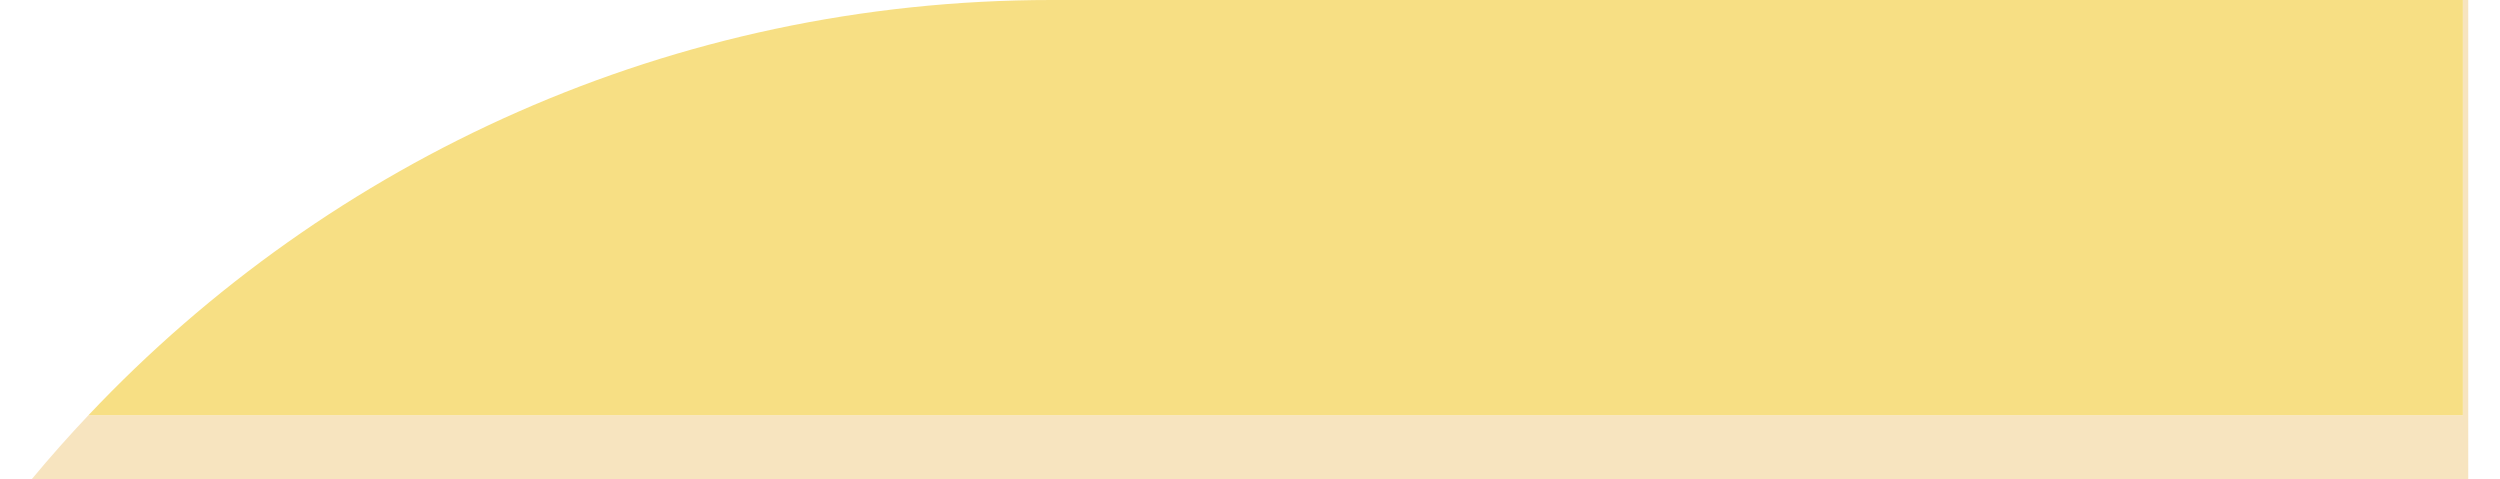
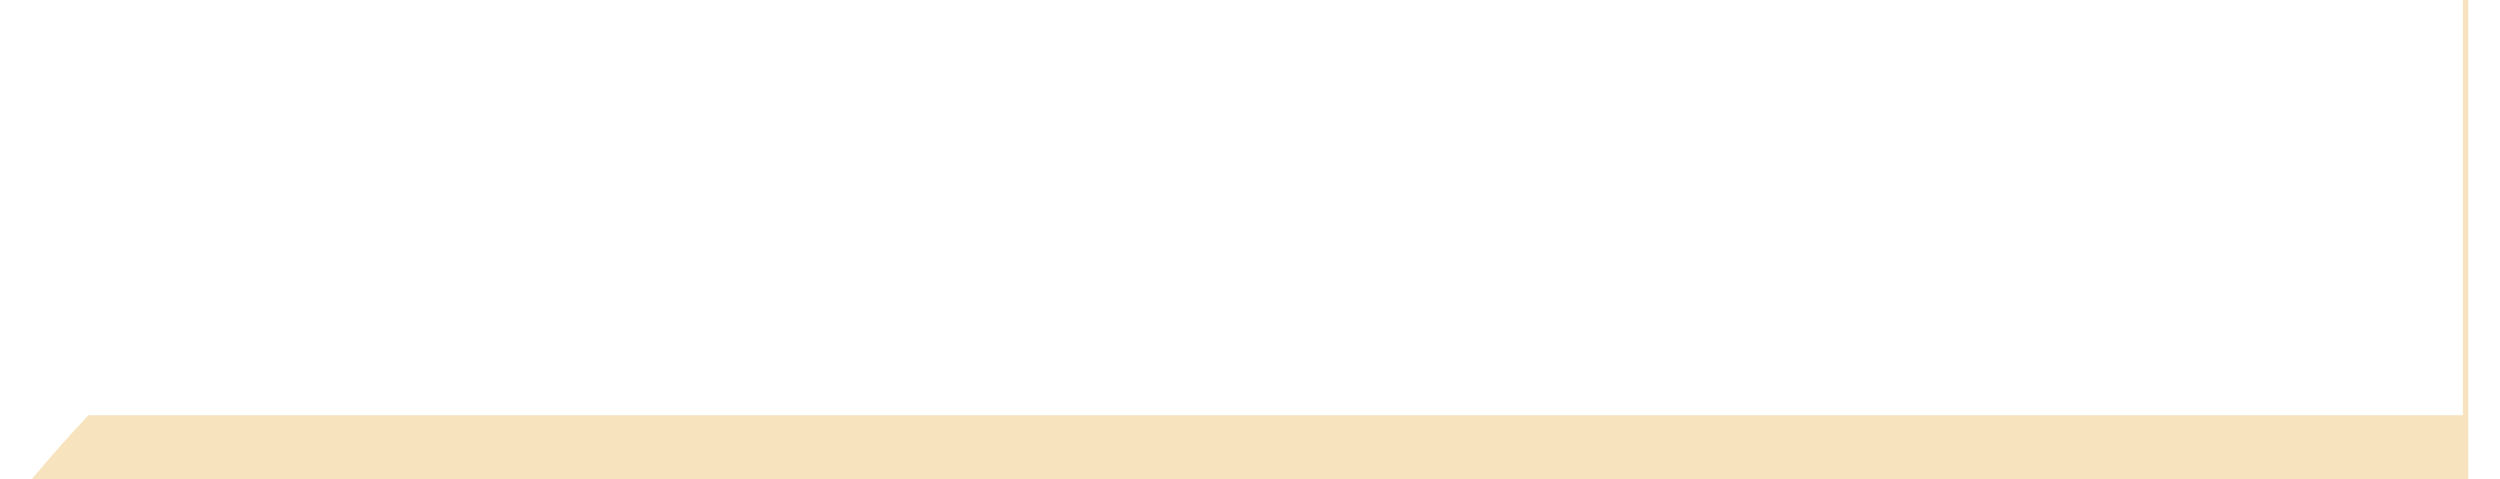
<svg xmlns="http://www.w3.org/2000/svg" id="MAIN_ARTICLE6707e2a79c391" data-name="MAIN ARTICLE" viewBox="0 0 167.59 32.95" aria-hidden="true" width="167px" height="32px">
  <defs>
    <linearGradient class="cerosgradient" data-cerosgradient="true" id="CerosGradient_id62a487288" gradientUnits="userSpaceOnUse" x1="50%" y1="100%" x2="50%" y2="0%">
      <stop offset="0%" stop-color="#d1d1d1" />
      <stop offset="100%" stop-color="#d1d1d1" />
    </linearGradient>
    <linearGradient />
    <style>
      .cls-1-6707e2a79c391{
        fill: #f7df84;
      }

      .cls-1-6707e2a79c391, .cls-2-6707e2a79c391{
        stroke-width: 0px;
      }

      .cls-2-6707e2a79c391{
        fill: #f7e4bf;
      }
    </style>
  </defs>
  <path class="cls-2-6707e2a79c391" d="M167.59,0h-.37v28.56H3.9c-1.34,1.42-2.65,2.89-3.9,4.4h167.59V0Z" />
-   <path class="cls-1-6707e2a79c391" d="M3.9,28.56h163.32V0h-97.07C44.05,0,20.51,10.97,3.9,28.56Z" />
</svg>